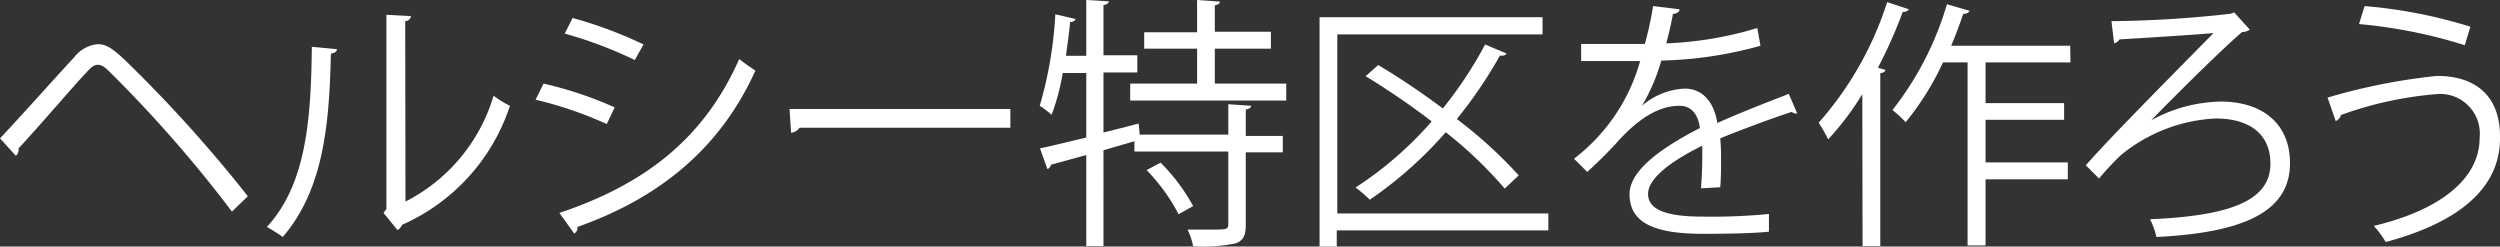
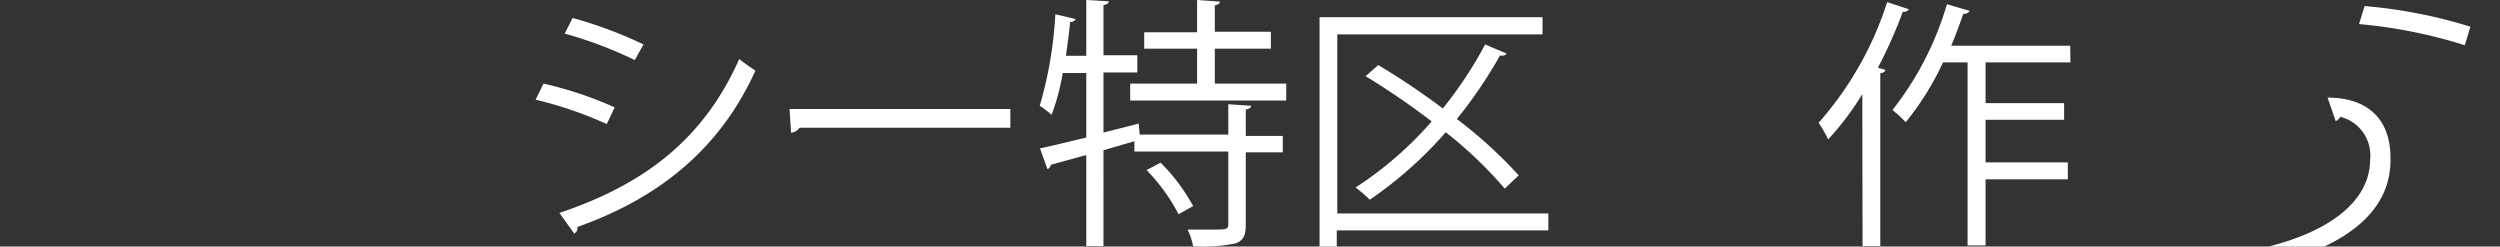
<svg xmlns="http://www.w3.org/2000/svg" viewBox="0 0 189.04 18.64">
  <rect x="0" y="0" width="189.04" height="18.64" fill="#333333" stroke="none" />
  <defs>
    <style>.cls-1{fill:#fff;}</style>
  </defs>
  <g id="Layer_2" data-name="Layer 2">
    <g id="text_04">
      <g id="top_txt05">
-         <path class="cls-1" d="M0,10.46c1.52-1.6,4.46-4.9,5.6-6.12a2.57,2.57,0,0,1,1.78-1c.68,0,1.14.36,1.92,1.06a103.92,103.92,0,0,1,9.44,10.44L17.54,16a98.21,98.21,0,0,0-9-10.32c-.48-.48-.76-.78-1.14-.78s-.6.3-1,.72c-.94,1-3.64,4.16-5,5.6a.34.34,0,0,1,0,.14.56.56,0,0,1-.2.42Z" />
-         <path class="cls-1" d="M25.48,3.72c0,.18-.2.3-.46.34-.12,5.38-.56,10.28-3.64,13.86a11.27,11.27,0,0,0-1.2-.76c3-3.24,3.34-8.24,3.4-13.62Zm5.18,11.52a13.16,13.16,0,0,0,6.66-8A8.05,8.05,0,0,0,38.56,8a14.92,14.92,0,0,1-8.16,9,.84.84,0,0,1-.34.4L29,16.1l.22-.3V1.12l1.86.1a.45.45,0,0,1-.44.38Z" />
        <path class="cls-1" d="M41.1,6.32a28.72,28.72,0,0,1,5.38,1.8l-.6,1.26A29.18,29.18,0,0,0,40.5,7.54Zm1.2,9.78c6.5-2.18,10.94-5.64,13.6-11.64.3.26.92.68,1.22.88C54.44,11.28,49.78,15,43.66,17.16a.47.47,0,0,1-.24.5Zm1-14.74a32,32,0,0,1,5.36,2L48,4.54a31.48,31.48,0,0,0-5.3-2Z" />
        <path class="cls-1" d="M59.7,8.24H76.4V9.66H60.46a.92.92,0,0,1-.64.38Z" />
        <path class="cls-1" d="M94.6,8c0,.14-.14.24-.4.28v2H97v1.24H94.2V17c0,.8-.18,1.18-.76,1.4a12,12,0,0,1-3.22.22,5.18,5.18,0,0,0-.42-1.26c.72,0,1.38,0,1.88,0,1,0,1.2,0,1.2-.4V11.46h-7.1v-.78l-2.34.68V18.6h-1.3V11.72l-2.68.74a.37.37,0,0,1-.26.32l-.56-1.56c.94-.2,2.16-.5,3.5-.82V5.52H80.36a17,17,0,0,1-.84,3.16,7.58,7.58,0,0,0-.9-.68A30.28,30.28,0,0,0,79.8,1.08l1.54.36a.42.42,0,0,1-.42.22c-.08.84-.2,1.7-.32,2.56h1.54V0l1.7.1c0,.14-.14.24-.4.28v3.8H86v1.3H83.44v4.54c.88-.22,1.78-.44,2.66-.68l.08.84h6.7V7.88ZM91.86,6.32h5.4V7.6H85.46V6.32h5.06V3.68h-4V2.44h4V0l1.72.12c0,.14-.12.24-.38.28v2H96.1V3.68H91.86ZM89.12,16.2a14.12,14.12,0,0,0-2.42-3.34l1.06-.56a14.31,14.31,0,0,1,2.46,3.28Z" />
        <path class="cls-1" d="M117.08,16.14v1.28h-16v1.22H99.78V1.3h16.86V2.6H101.12V16.14ZM104.22,4.92A56.33,56.33,0,0,1,109.1,8.2a30.25,30.25,0,0,0,3.2-4.84c.92.4,1.28.54,1.62.68-.06.14-.26.2-.5.16A33.79,33.79,0,0,1,110.16,9a34,34,0,0,1,4.68,4.26l-1.06,1A31,31,0,0,0,109.32,10a30.29,30.29,0,0,1-5.74,5.1,10,10,0,0,0-1.08-.92,27.38,27.38,0,0,0,5.76-5,56.55,56.55,0,0,0-5-3.42Z" />
-         <path class="cls-1" d="M135.9,8.58a.28.28,0,0,1-.12,0,.51.51,0,0,1-.3-.12c-1.52.5-3.74,1.32-5.4,2q.06.69.06,1.56c0,.64,0,1.36-.06,2.14l-1.46.08c.06-.72.1-1.64.1-2.42,0-.3,0-.58,0-.8-2.26,1.1-4.1,2.44-4.1,3.64s1.38,1.72,4.14,1.72a44.8,44.8,0,0,0,5-.2l0,1.34c-1.18.12-3,.16-5,.16-3.84,0-5.54-.92-5.54-3,0-1.76,2.32-3.46,5.32-5C128.4,8.58,127.84,8,127,8c-1.46,0-3,.82-4.78,2.82-.56.62-1.34,1.4-2.2,2.18l-1-1a14,14,0,0,0,5-7.38l-1.12,0h-3.34V3.32c1.22,0,2.64,0,3.46,0l1.36,0A26.06,26.06,0,0,0,125,.46l2,.24c0,.2-.2.32-.5.36-.14.8-.32,1.5-.5,2.22a27.37,27.37,0,0,0,6.88-1.16l.24,1.34a30.18,30.18,0,0,1-7.5,1.12A14.55,14.55,0,0,1,124.16,8h0a5.32,5.32,0,0,1,3.22-1.3c1.36,0,2.22,1,2.48,2.6,1.68-.76,3.8-1.58,5.4-2.2Z" />
        <path class="cls-1" d="M140.82,7.12a21.52,21.52,0,0,1-2.58,3.42,11.33,11.33,0,0,0-.72-1.26A25.44,25.44,0,0,0,142.7.16l1.64.54c-.08.14-.22.2-.46.2A36.28,36.28,0,0,1,142,5.12l.56.16c0,.14-.14.22-.38.26V18.6h-1.34Zm15.74-2.4h-6.42V7.8h5.94V9.06h-5.94v3.22h6.22v1.28h-6.22v5h-1.36V4.72h-1.86a21.09,21.09,0,0,1-2.82,4.52,9,9,0,0,0-1-.92,23.73,23.73,0,0,0,4.12-8l1.72.5a.49.49,0,0,1-.48.22c-.28.8-.58,1.62-.92,2.42h9Z" />
-         <path class="cls-1" d="M168.94.94l1.18,1.3a1,1,0,0,1-.58.18c-1.86,1.6-5.62,5.38-6.88,6.68h0a11.31,11.31,0,0,1,5.26-1.42c3.1,0,5.24,1.62,5.24,4.66,0,3.74-3.64,5.26-10.1,5.58a5.93,5.93,0,0,0-.48-1.34c6-.26,9.1-1.38,9.1-4.2,0-2.28-1.62-3.42-4.14-3.42a12.17,12.17,0,0,0-7.2,2.8,20.75,20.75,0,0,0-1.62,1.74l-1-1c1.82-2.1,7.46-7.76,9.66-10-1,.1-5.1.36-7.12.48a.64.64,0,0,1-.4.3l-.2-1.68a85.49,85.49,0,0,0,9-.56Z" />
-         <path class="cls-1" d="M176,7.38a45.43,45.43,0,0,1,8.28-1.64c3,0,4.76,1.6,4.76,4.56v.16c0,3.64-2.9,6.3-8.64,7.84a7.94,7.94,0,0,0-.9-1.22c5.12-1.22,8-3.62,8-6.66a3,3,0,0,0-3.3-3.3A27.69,27.69,0,0,0,177,8.7c0,.16-.18.36-.38.46ZM178.8.46a37,37,0,0,1,8,1.56l-.42,1.4a37.64,37.64,0,0,0-8-1.6Z" />
+         <path class="cls-1" d="M176,7.38c3,0,4.76,1.6,4.76,4.56v.16c0,3.64-2.9,6.3-8.64,7.84a7.94,7.94,0,0,0-.9-1.22c5.12-1.22,8-3.62,8-6.66a3,3,0,0,0-3.3-3.3A27.69,27.69,0,0,0,177,8.7c0,.16-.18.36-.38.46ZM178.8.46a37,37,0,0,1,8,1.56l-.42,1.4a37.64,37.64,0,0,0-8-1.6Z" />
      </g>
    </g>
  </g>
</svg>